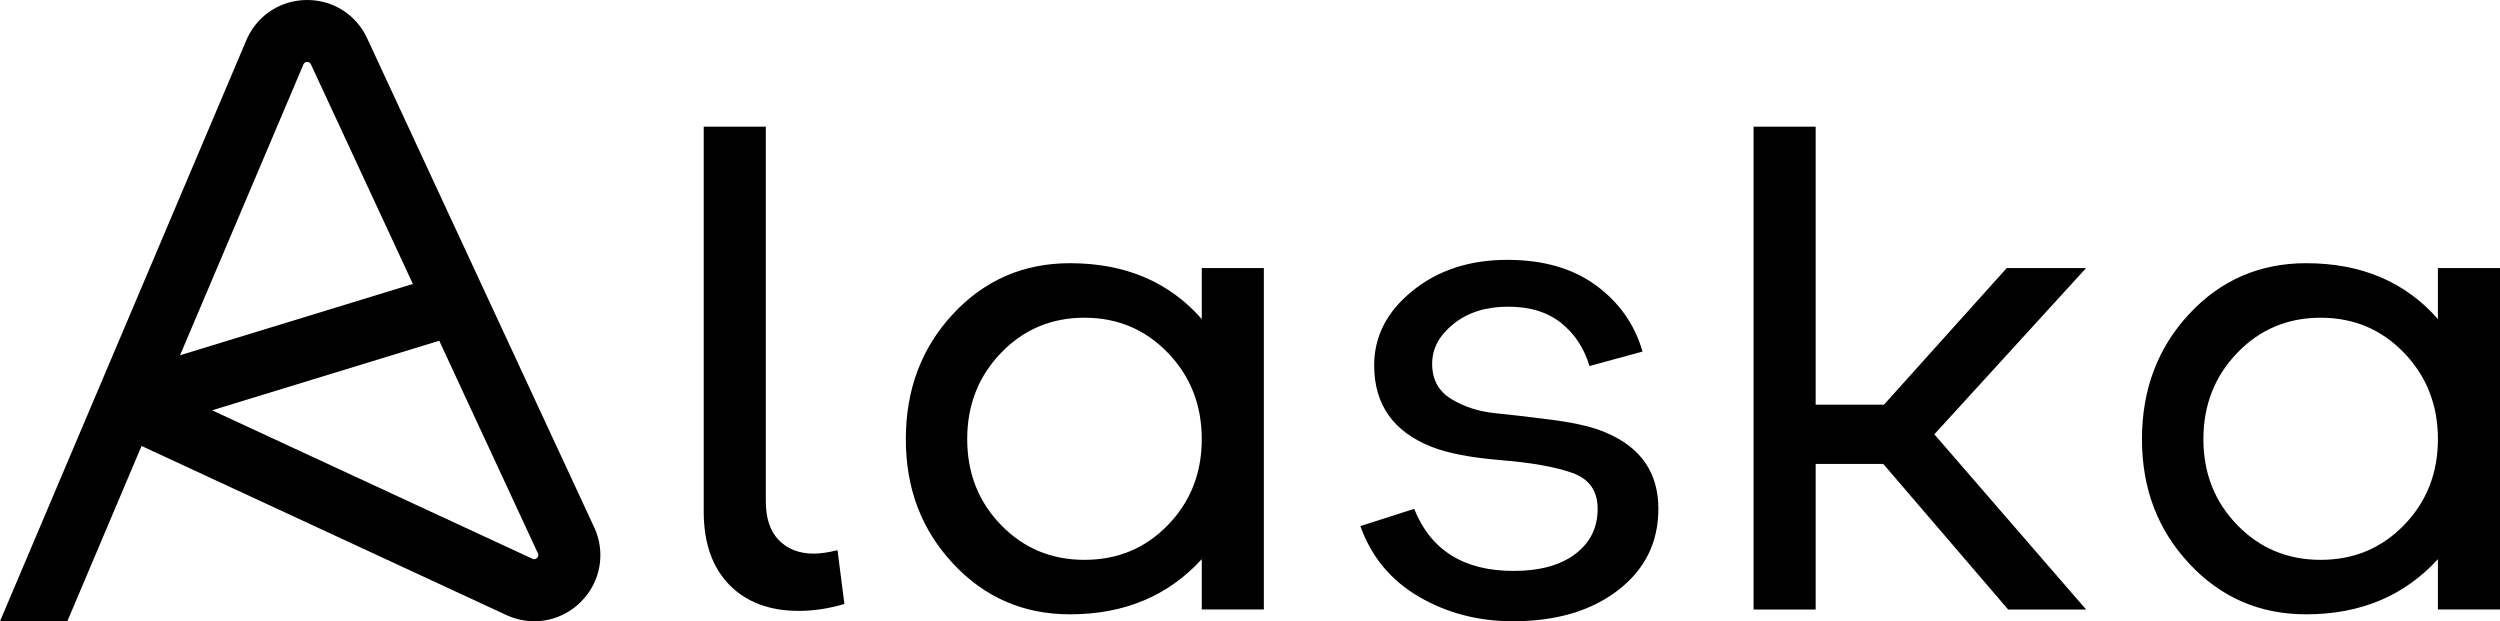
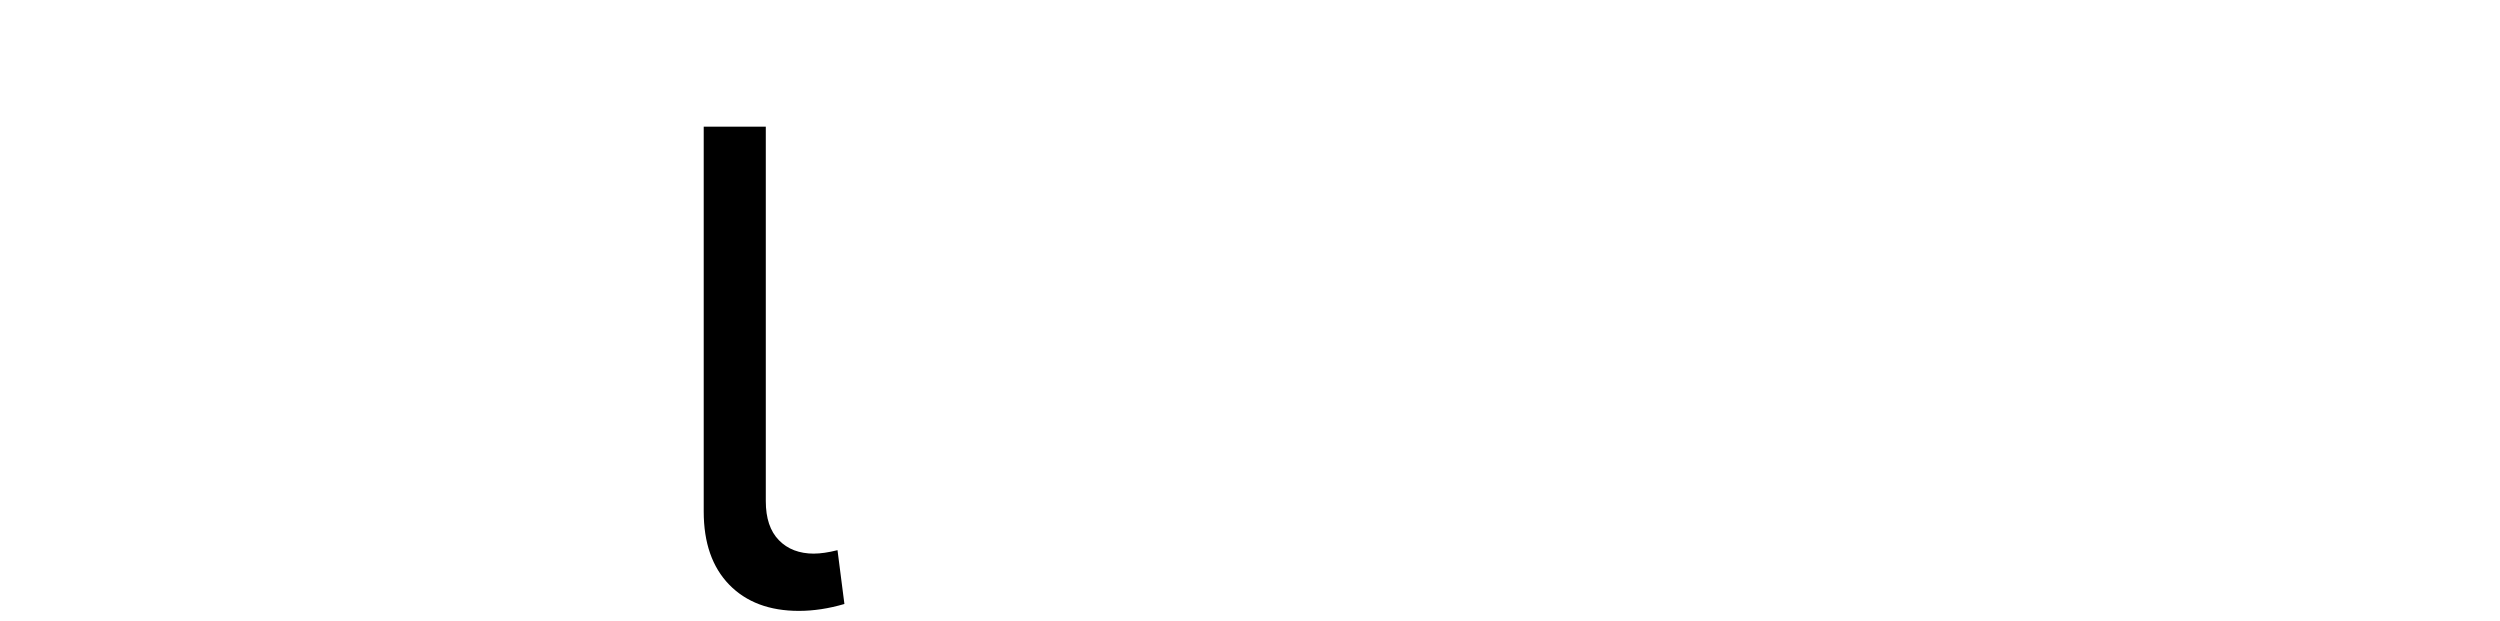
<svg xmlns="http://www.w3.org/2000/svg" id="Calque_2" viewBox="0 0 604.86 150.31">
  <g id="Calque_1-2">
    <g>
      <g>
        <path d="M196.96,133.95c-3.56,0-6.4-1.08-8.51-3.25-2.12-2.17-3.17-5.31-3.17-9.43V30.64h-15.02V123.77c0,7.57,2.06,13.46,6.17,17.69,4.12,4.23,9.74,6.34,16.86,6.34,3.56,0,7.23-.56,11.01-1.67l-1.67-13.02c-2.23,.56-4.12,.83-5.67,.83Z" />
-         <path d="M290.76,77.2c-7.9-9.01-18.53-13.52-31.88-13.52-11.24,0-20.67,4.09-28.29,12.27-7.62,8.18-11.43,18.28-11.43,30.29s3.81,21.95,11.43,30.12c7.62,8.18,17.05,12.27,28.29,12.27,13.13,0,23.75-4.45,31.88-13.35v12.18h15.02V64.85h-15.02v12.35Zm-8.18,49.82c-5.45,5.62-12.18,8.43-20.2,8.43s-14.74-2.81-20.19-8.43c-5.45-5.62-8.18-12.54-8.18-20.78s2.72-15.19,8.18-20.86c5.45-5.67,12.18-8.51,20.19-8.51s14.74,2.84,20.2,8.51c5.45,5.67,8.18,12.63,8.18,20.86s-2.73,15.16-8.18,20.78Z" />
-         <path d="M388.72,104.74c-3-1.33-7.23-2.36-12.68-3.09-5.45-.72-10.18-1.28-14.19-1.67-4-.39-7.57-1.53-10.68-3.42-3.12-1.89-4.67-4.73-4.67-8.51s1.72-6.9,5.17-9.68c3.45-2.78,7.84-4.17,13.19-4.17s9.65,1.34,12.93,4.01c3.28,2.67,5.53,6.12,6.76,10.35l12.85-3.5c-1.89-6.56-5.65-11.9-11.27-16.02-5.62-4.12-12.77-6.17-21.45-6.17-9.12,0-16.77,2.5-22.95,7.51-6.18,5.01-9.26,11.01-9.26,18.02,0,9.46,4.62,16.02,13.85,19.69,3.89,1.56,9.54,2.64,16.94,3.25,7.4,.61,13.13,1.64,17.19,3.09,4.06,1.45,6.09,4.34,6.09,8.68,0,4.56-1.81,8.21-5.42,10.93-3.62,2.73-8.6,4.09-14.94,4.09-12.02,0-20.03-5.01-24.03-15.02l-13.02,4.17c2.67,7.46,7.4,13.16,14.19,17.11,6.79,3.95,14.35,5.92,22.7,5.92,10.46,0,18.94-2.5,25.45-7.51s9.76-11.57,9.76-19.69c0-8.68-4.17-14.8-12.52-18.36Z" />
-         <polygon points="485.52 64.85 455.82 97.9 439.29 97.9 439.29 30.64 424.27 30.64 424.27 147.47 439.29 147.47 439.29 112.25 455.65 112.25 485.86 147.47 504.72 147.47 468 105.08 504.72 64.85 485.52 64.85" />
-         <path d="M589.84,64.85v12.35c-7.9-9.01-18.53-13.52-31.88-13.52-11.24,0-20.67,4.09-28.29,12.27-7.62,8.18-11.43,18.28-11.43,30.29s3.81,21.95,11.43,30.12c7.62,8.18,17.05,12.27,28.29,12.27,13.13,0,23.75-4.45,31.88-13.35v12.18h15.02V64.85h-15.02Zm-8.18,62.17c-5.45,5.62-12.18,8.43-20.19,8.43s-14.74-2.81-20.19-8.43c-5.45-5.62-8.18-12.54-8.18-20.78s2.73-15.19,8.18-20.86c5.45-5.67,12.18-8.51,20.19-8.51s14.74,2.84,20.19,8.51c5.45,5.67,8.18,12.63,8.18,20.86s-2.73,15.16-8.18,20.78Z" />
      </g>
-       <path d="M143.74,127.54L88.83,9.27C86.18,3.55,80.62,0,74.32,0h0c-6.3,0-11.86,3.55-14.52,9.27-.04,.08-.07,.15-.1,.23L0,150.31H16.29l17.96-42.41,88.46,41c.06,.03,.12,.06,.19,.08,2.07,.89,4.24,1.33,6.38,1.33,4.21,0,8.33-1.68,11.43-4.87,4.67-4.8,5.86-11.82,3.04-17.9ZM73.45,15.5c.1-.2,.32-.5,.87-.5,.64,0,.83,.41,.91,.58l24.66,53.12-56.33,17.25L73.45,15.5Zm56.5,119.48c-.43,.44-.82,.34-1.05,.25L51.31,99.27l54.96-16.83,23.87,51.42c.09,.2,.29,.63-.19,1.12Z" />
    </g>
  </g>
</svg>